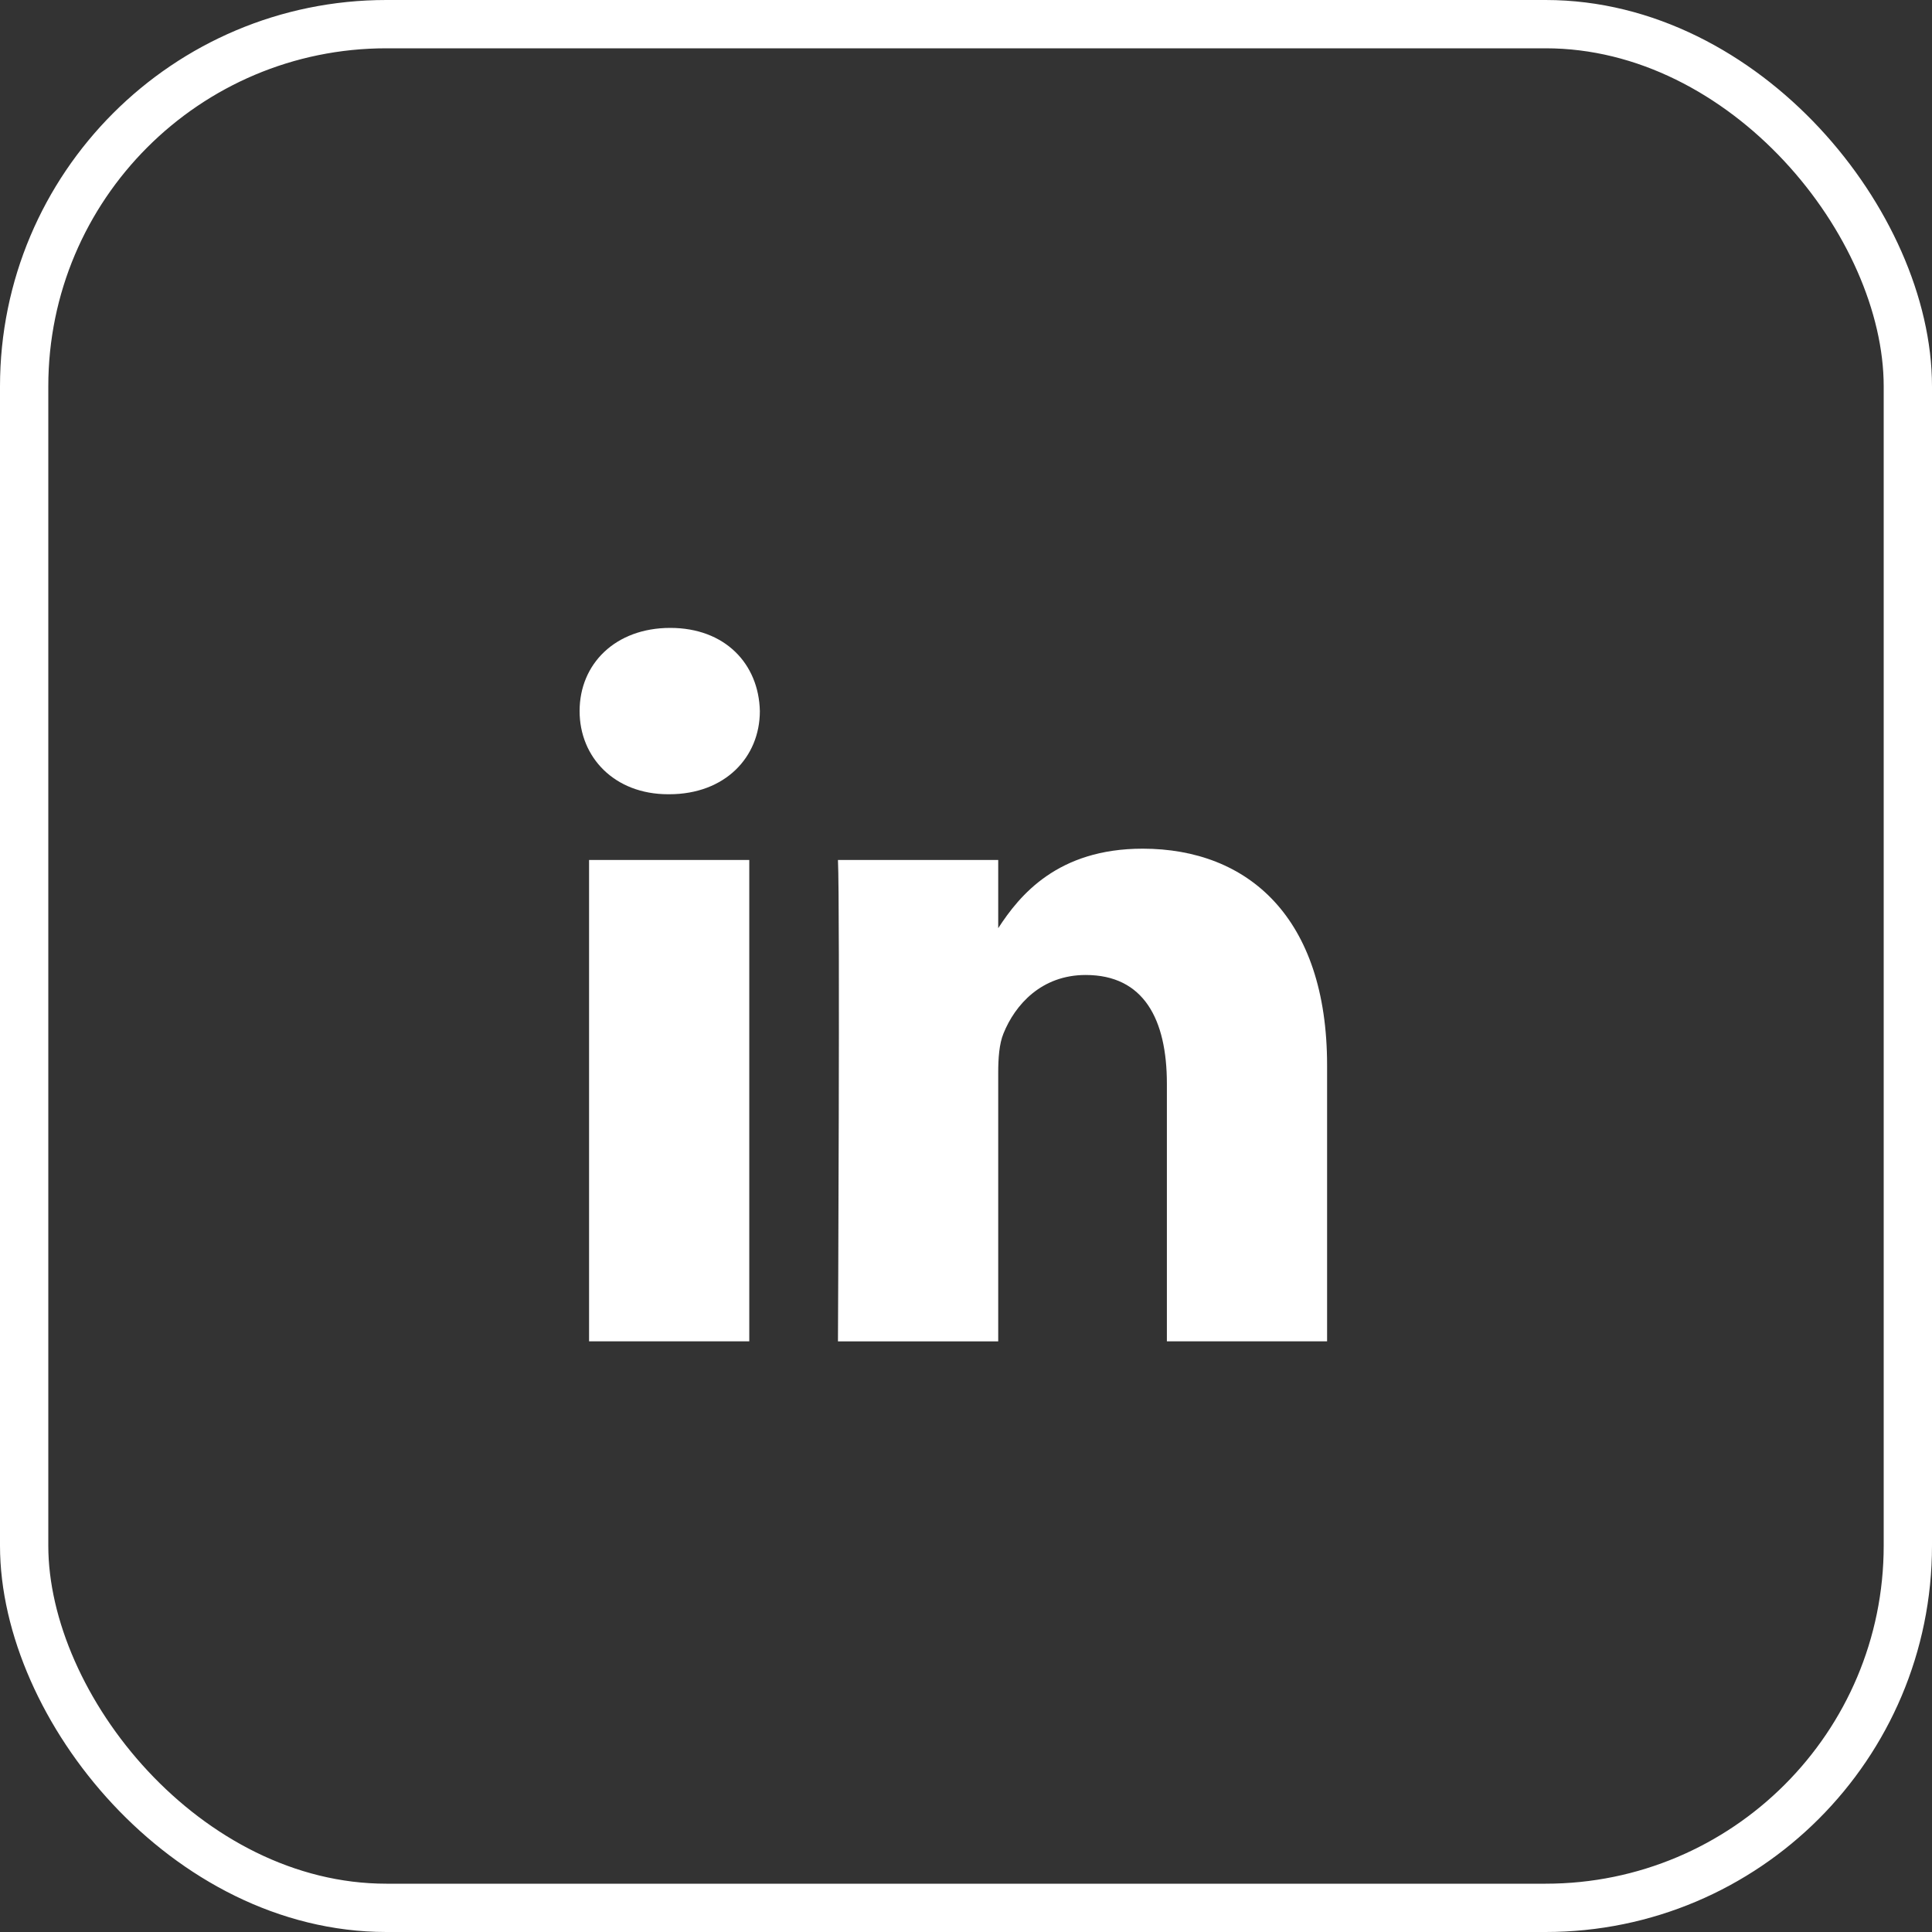
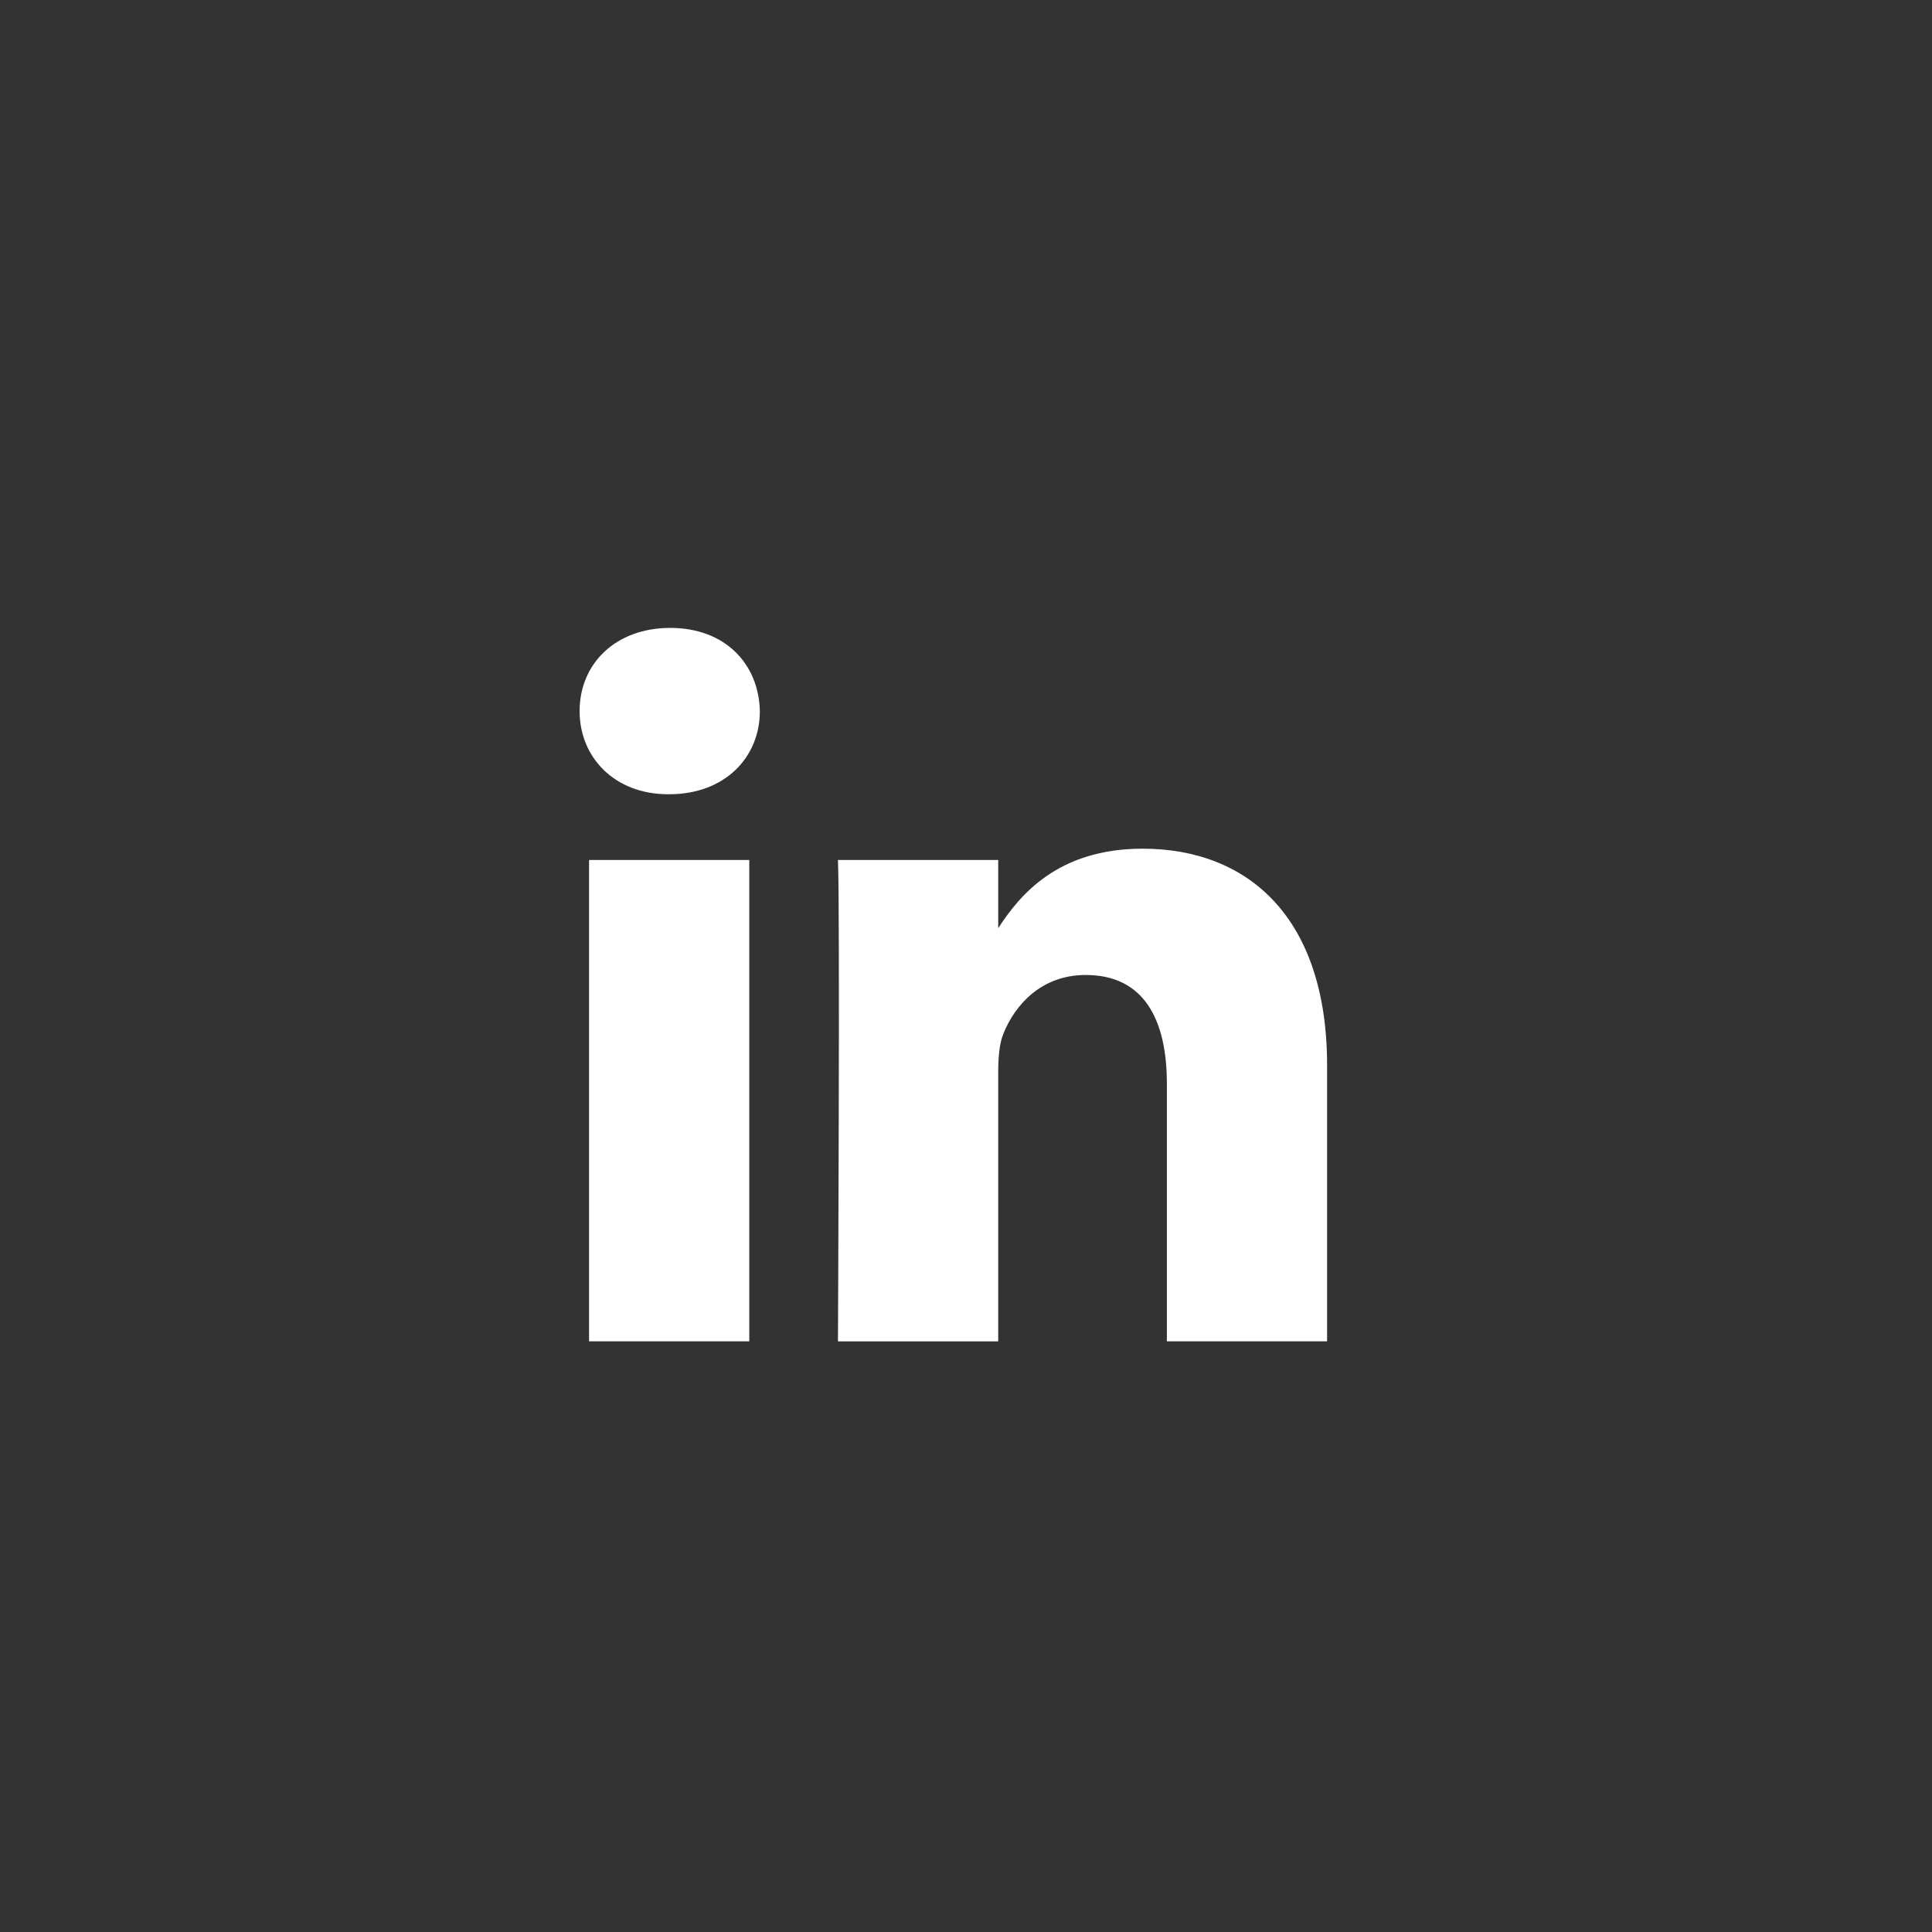
<svg xmlns="http://www.w3.org/2000/svg" width="40" height="40" viewBox="0 0 40 40" fill="none">
  <rect x="0" y="0" width="40" height="40" fill="#333333" stroke="none" />
  <path fill-rule="evenodd" clip-rule="evenodd" d="M15.732 14.722C15.732 15.678 15.011 16.444 13.855 16.444H13.834C12.72 16.444 12 15.678 12 14.722C12 13.744 12.742 13 13.877 13C15.011 13 15.71 13.744 15.732 14.722ZM15.513 17.805V27.771H12.196V17.805H15.513ZM27.476 27.771L27.476 22.057C27.476 18.996 25.84 17.571 23.657 17.571C21.895 17.571 21.107 18.538 20.667 19.217V17.805H17.349C17.393 18.74 17.349 27.772 17.349 27.772H20.667V22.206C20.667 21.908 20.688 21.61 20.776 21.397C21.016 20.802 21.562 20.186 22.478 20.186C23.679 20.186 24.159 21.1 24.159 22.439V27.771H27.476Z" fill="white" />
-   <rect x="0.5" y="0.5" width="39" height="39" rx="7.5" stroke="white" />
</svg>